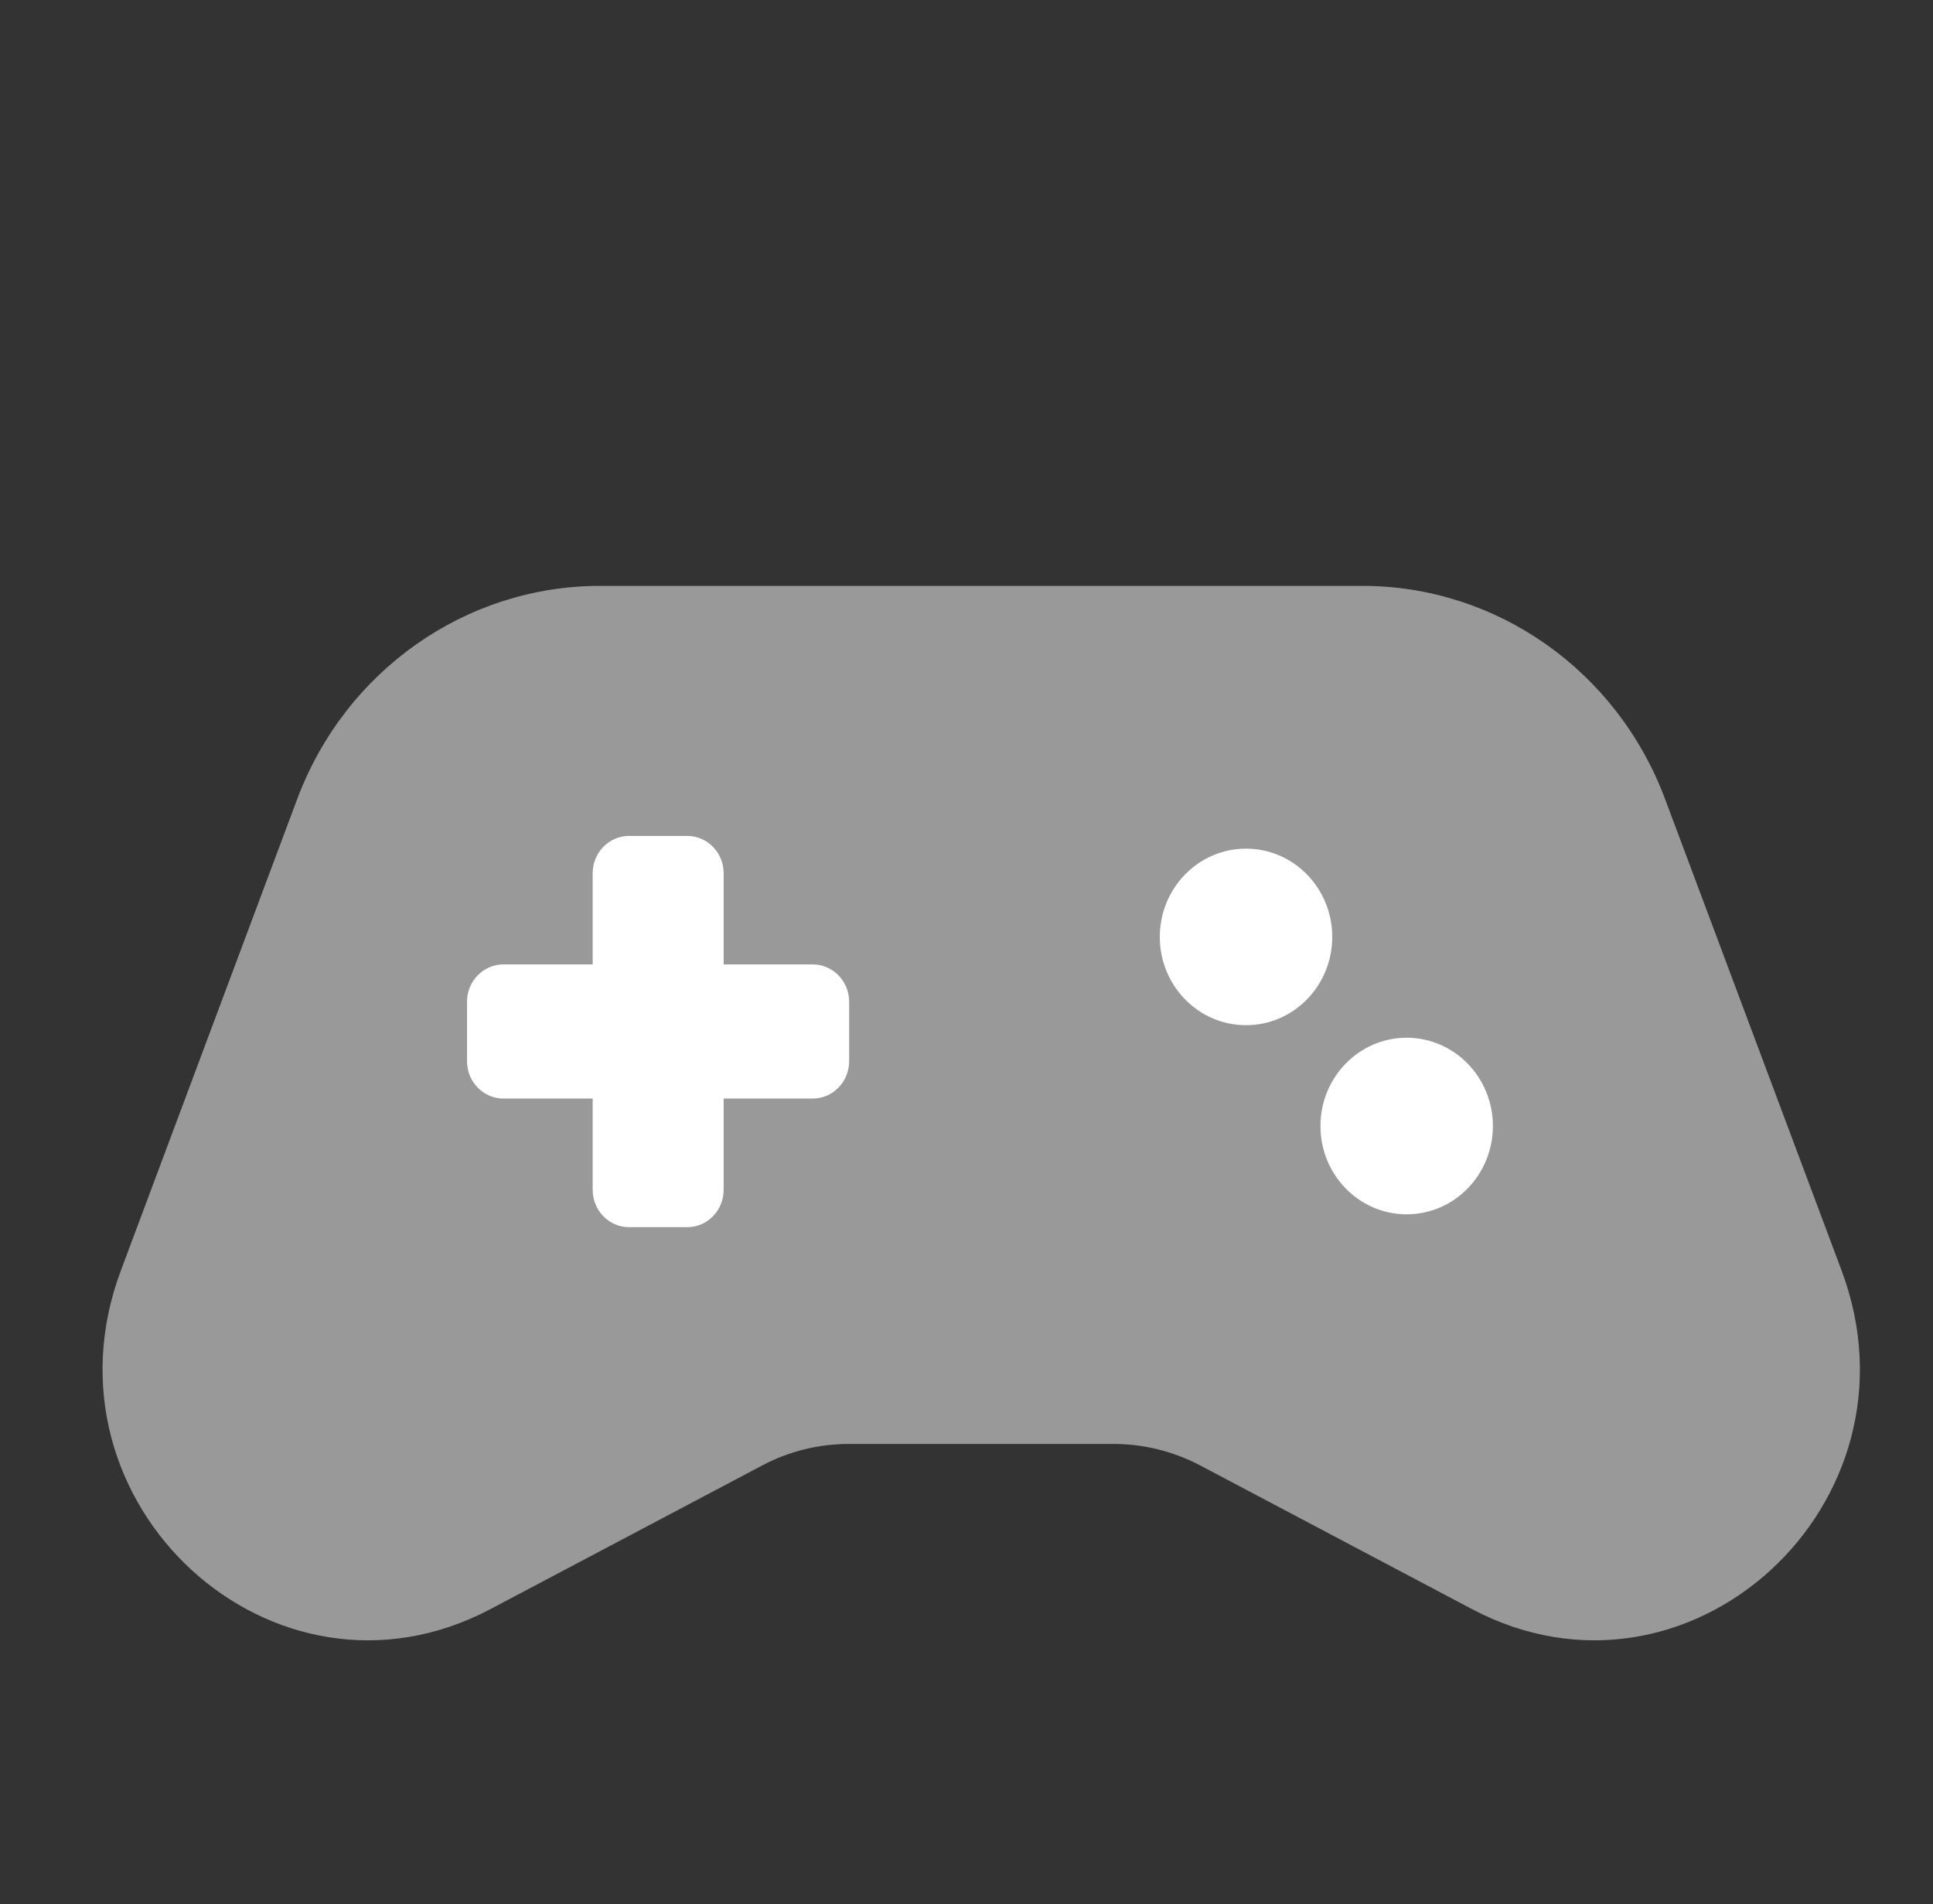
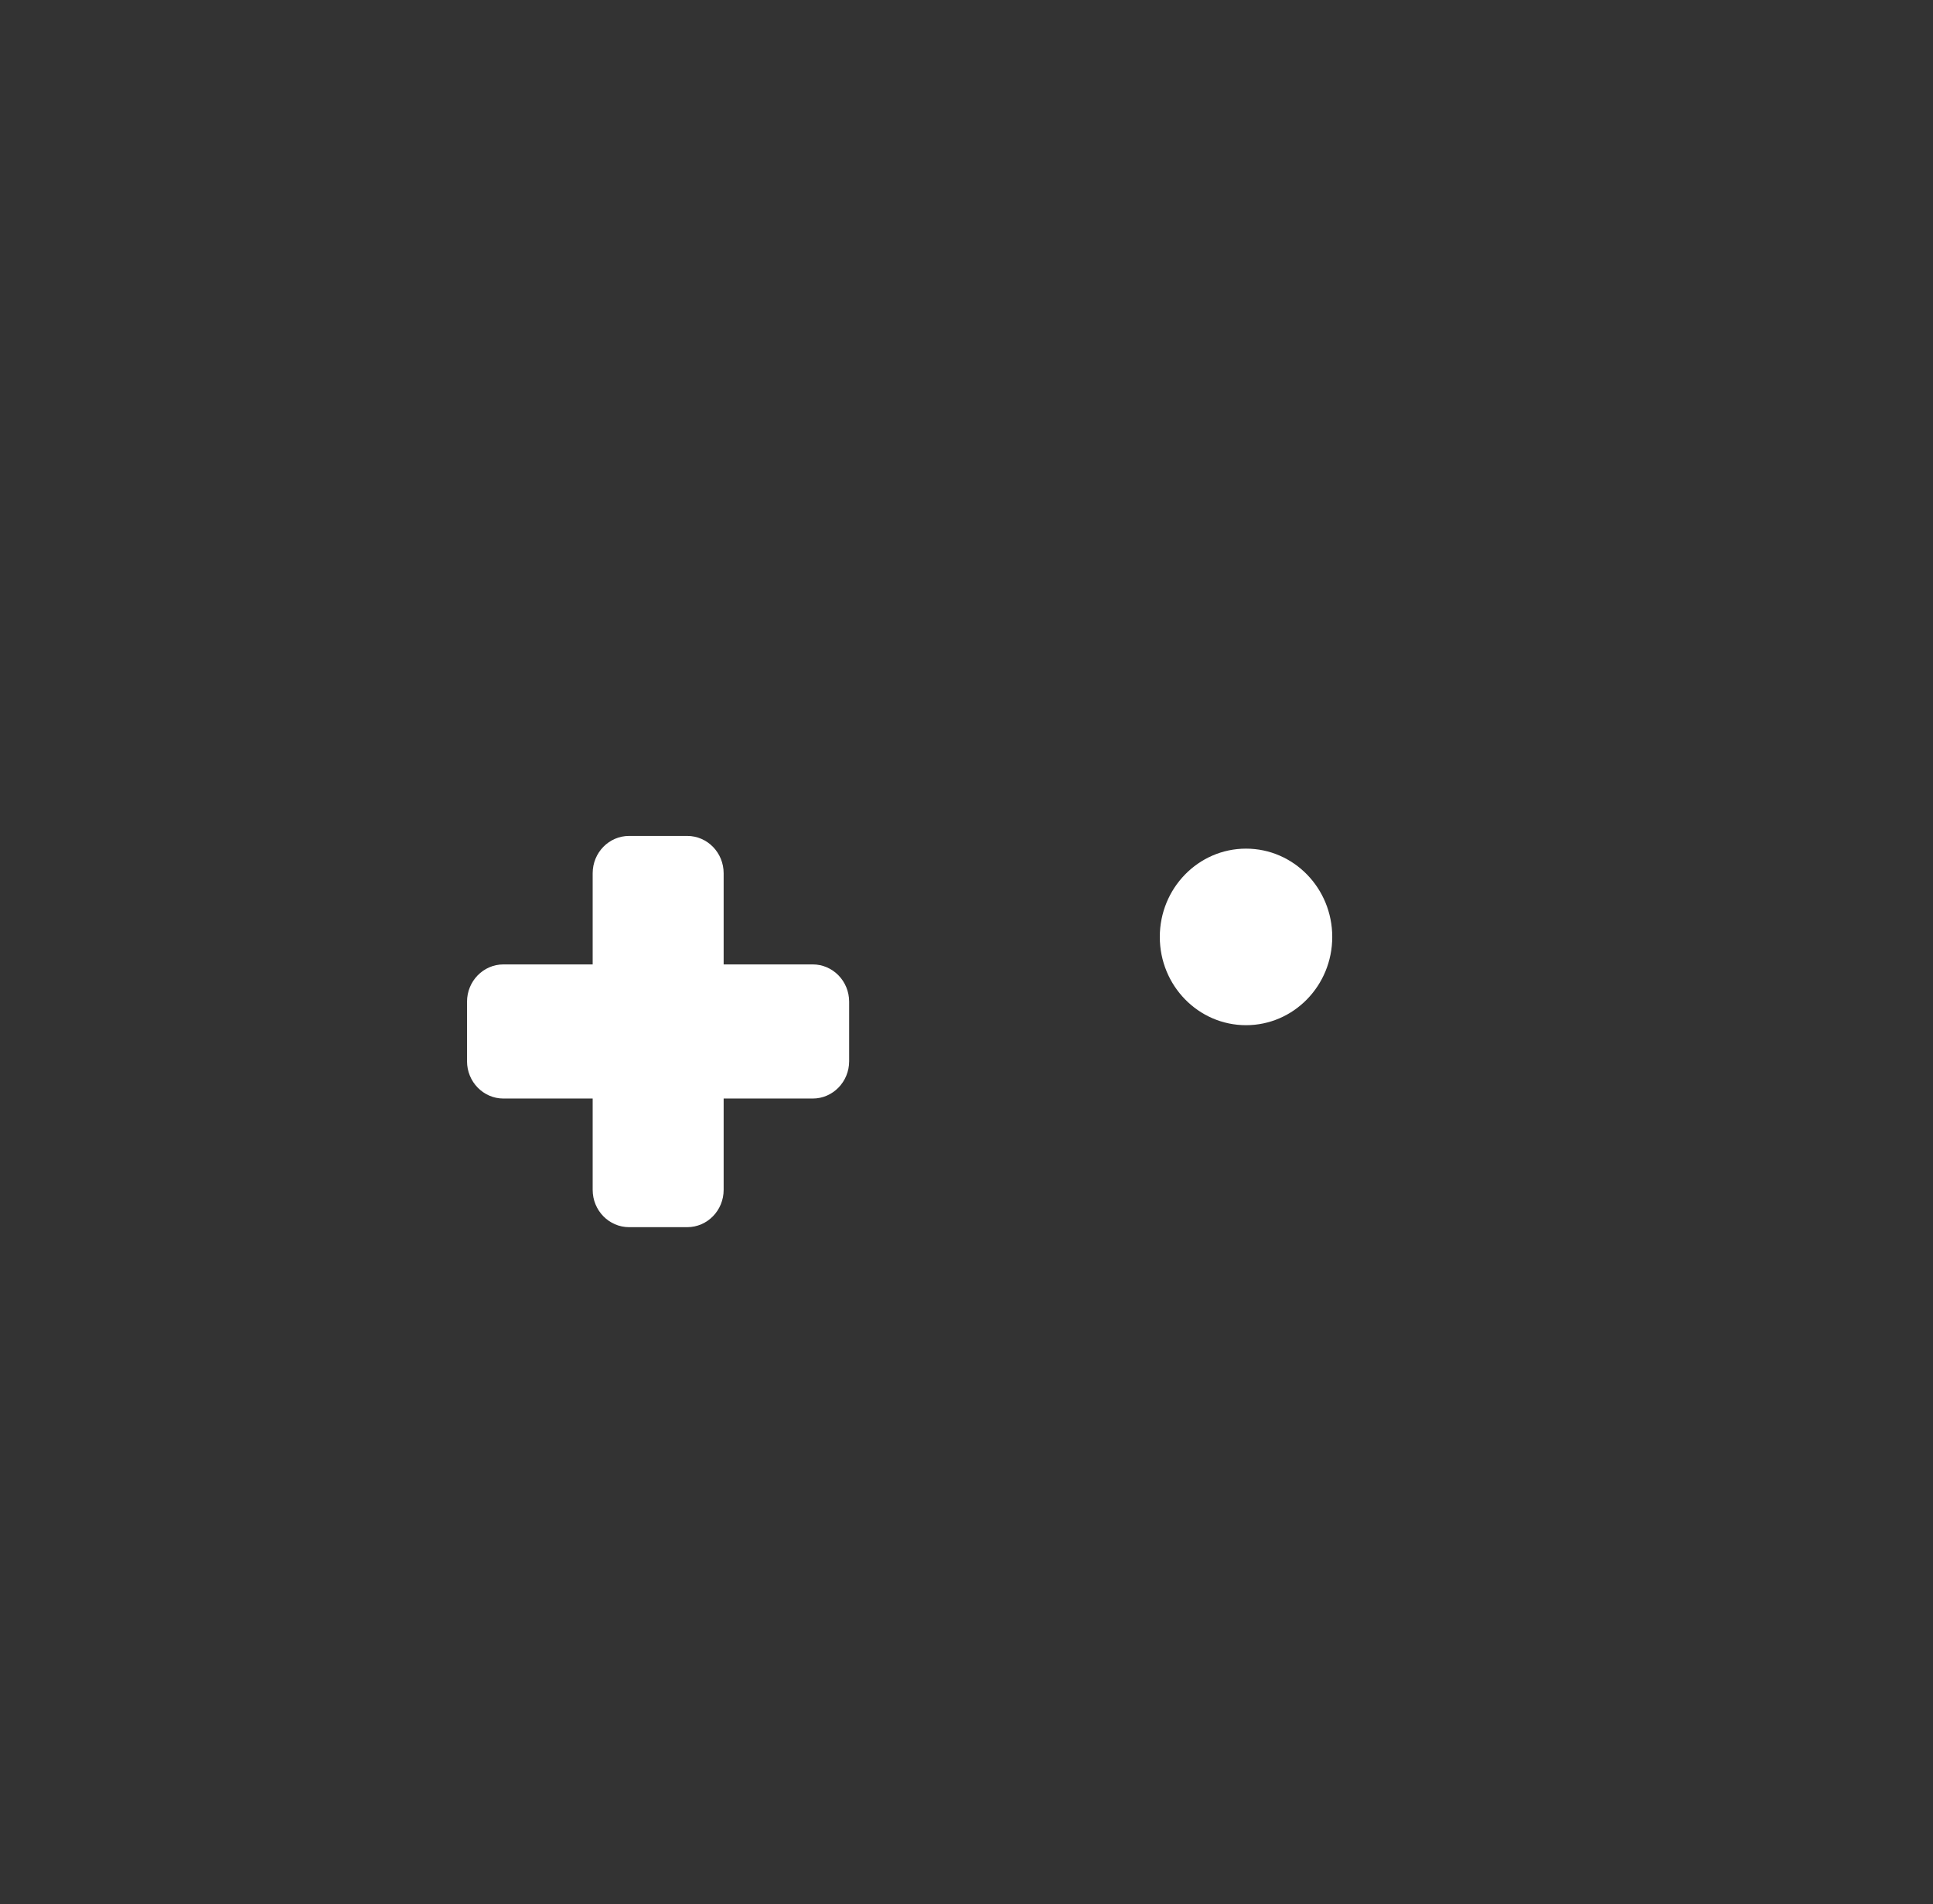
<svg xmlns="http://www.w3.org/2000/svg" width="66" height="65" viewBox="0 0 66 65" fill="none">
  <rect x="0" y="0" width="66" height="65" fill="#333333" stroke="none" />
-   <path opacity="0.5" d="M10.149 27.274L4.128 43.369C1.151 51.323 9.345 58.838 16.745 54.93L26.033 50.022C26.945 49.539 27.953 49.292 28.982 49.292H38.023C39.047 49.292 40.061 49.544 40.973 50.022L50.26 54.93C57.655 58.838 65.854 51.323 62.878 43.369L56.851 27.274C55.21 22.893 51.102 20 46.517 20H20.488C15.903 20 11.79 22.893 10.149 27.274Z" fill="white" />
  <path d="M27.749 32.922H17.19C16.503 32.922 15.946 33.492 15.946 34.196V36.227C15.946 36.93 16.503 37.501 17.19 37.501H27.749C28.436 37.501 28.993 36.93 28.993 36.227V34.196C28.993 33.492 28.436 32.922 27.749 32.922Z" fill="white" />
  <path d="M24.708 40.618V29.81C24.708 29.106 24.151 28.536 23.464 28.536H21.48C20.793 28.536 20.236 29.106 20.236 29.81V40.618C20.236 41.322 20.793 41.892 21.48 41.892H23.464C24.151 41.892 24.708 41.322 24.708 40.618Z" fill="white" />
  <path d="M42.544 34.997C44.17 34.997 45.488 33.648 45.488 31.984C45.488 30.319 44.17 28.97 42.544 28.97C40.918 28.97 39.6 30.319 39.6 31.984C39.6 33.648 40.918 34.997 42.544 34.997Z" fill="white" />
-   <path d="M48.029 41.453C49.655 41.453 50.973 40.104 50.973 38.439C50.973 36.775 49.655 35.425 48.029 35.425C46.404 35.425 45.085 36.775 45.085 38.439C45.085 40.104 46.404 41.453 48.029 41.453Z" fill="white" />
</svg>